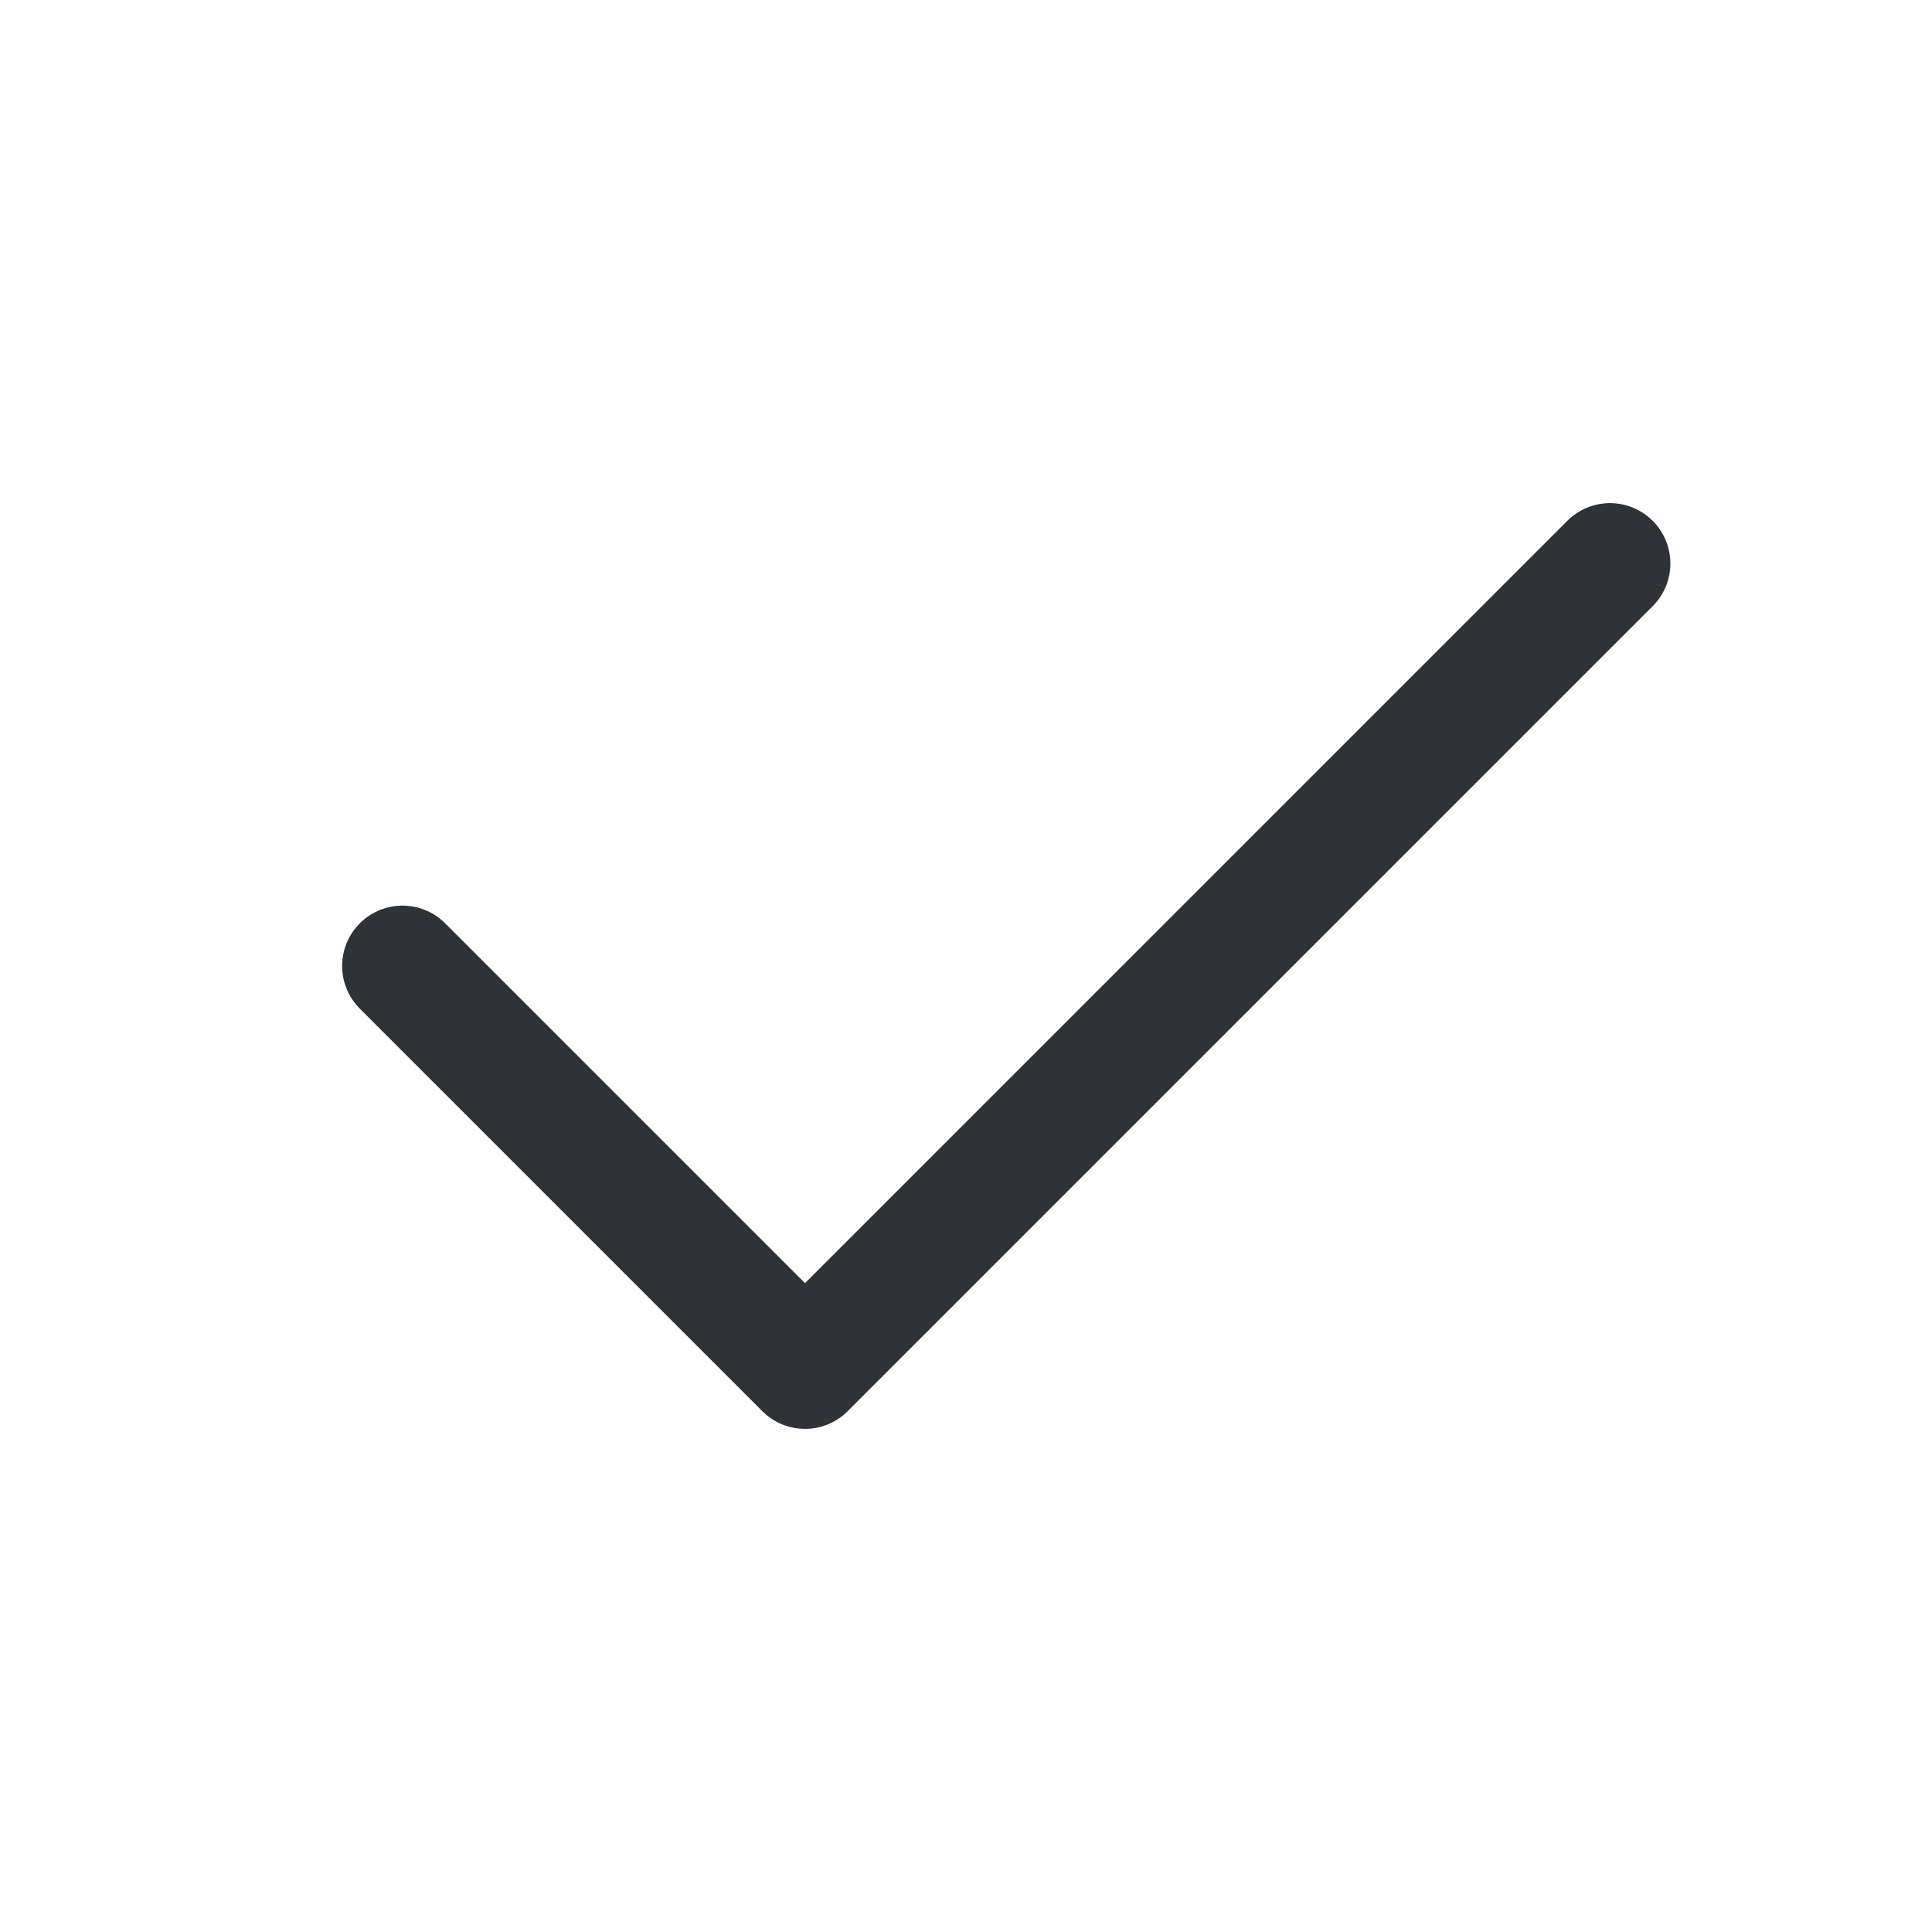
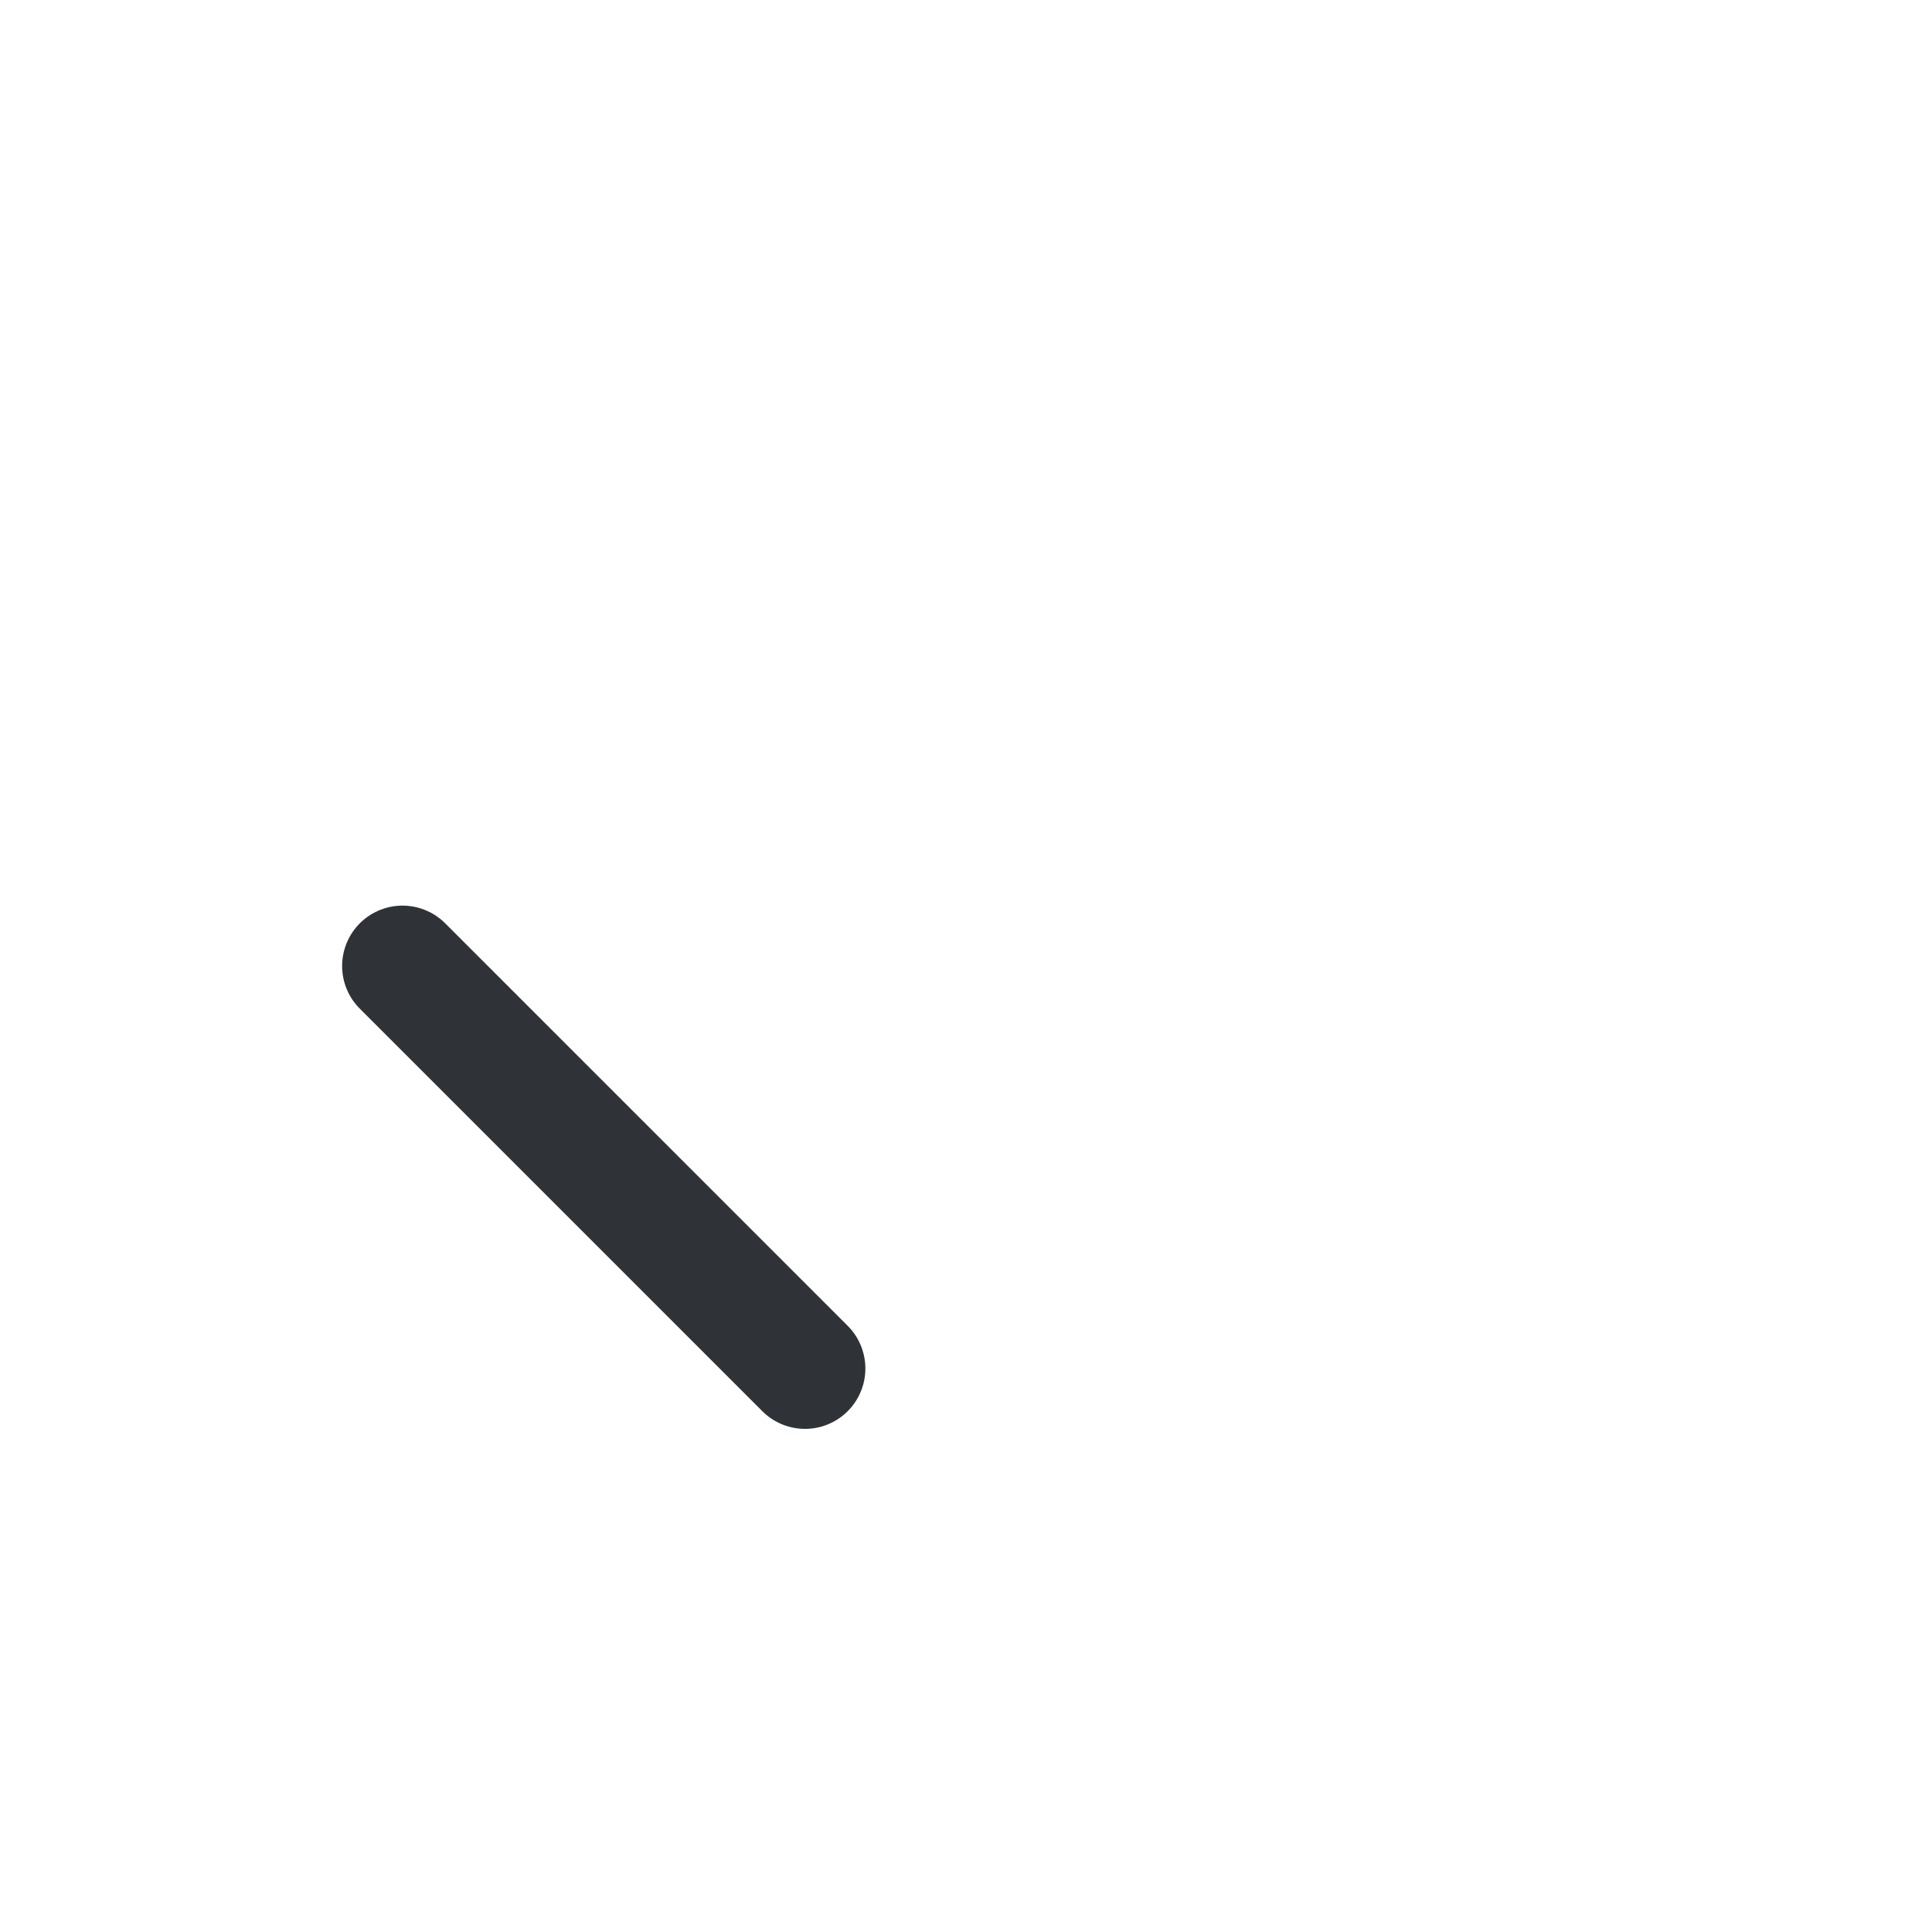
<svg xmlns="http://www.w3.org/2000/svg" width="24" height="24" viewBox="0 0 24 24" fill="none">
-   <path d="M5 12L10 17L20 7" stroke="#2F3337" stroke-width="1.5" stroke-linecap="round" stroke-linejoin="round" />
+   <path d="M5 12L10 17" stroke="#2F3337" stroke-width="1.5" stroke-linecap="round" stroke-linejoin="round" />
</svg>